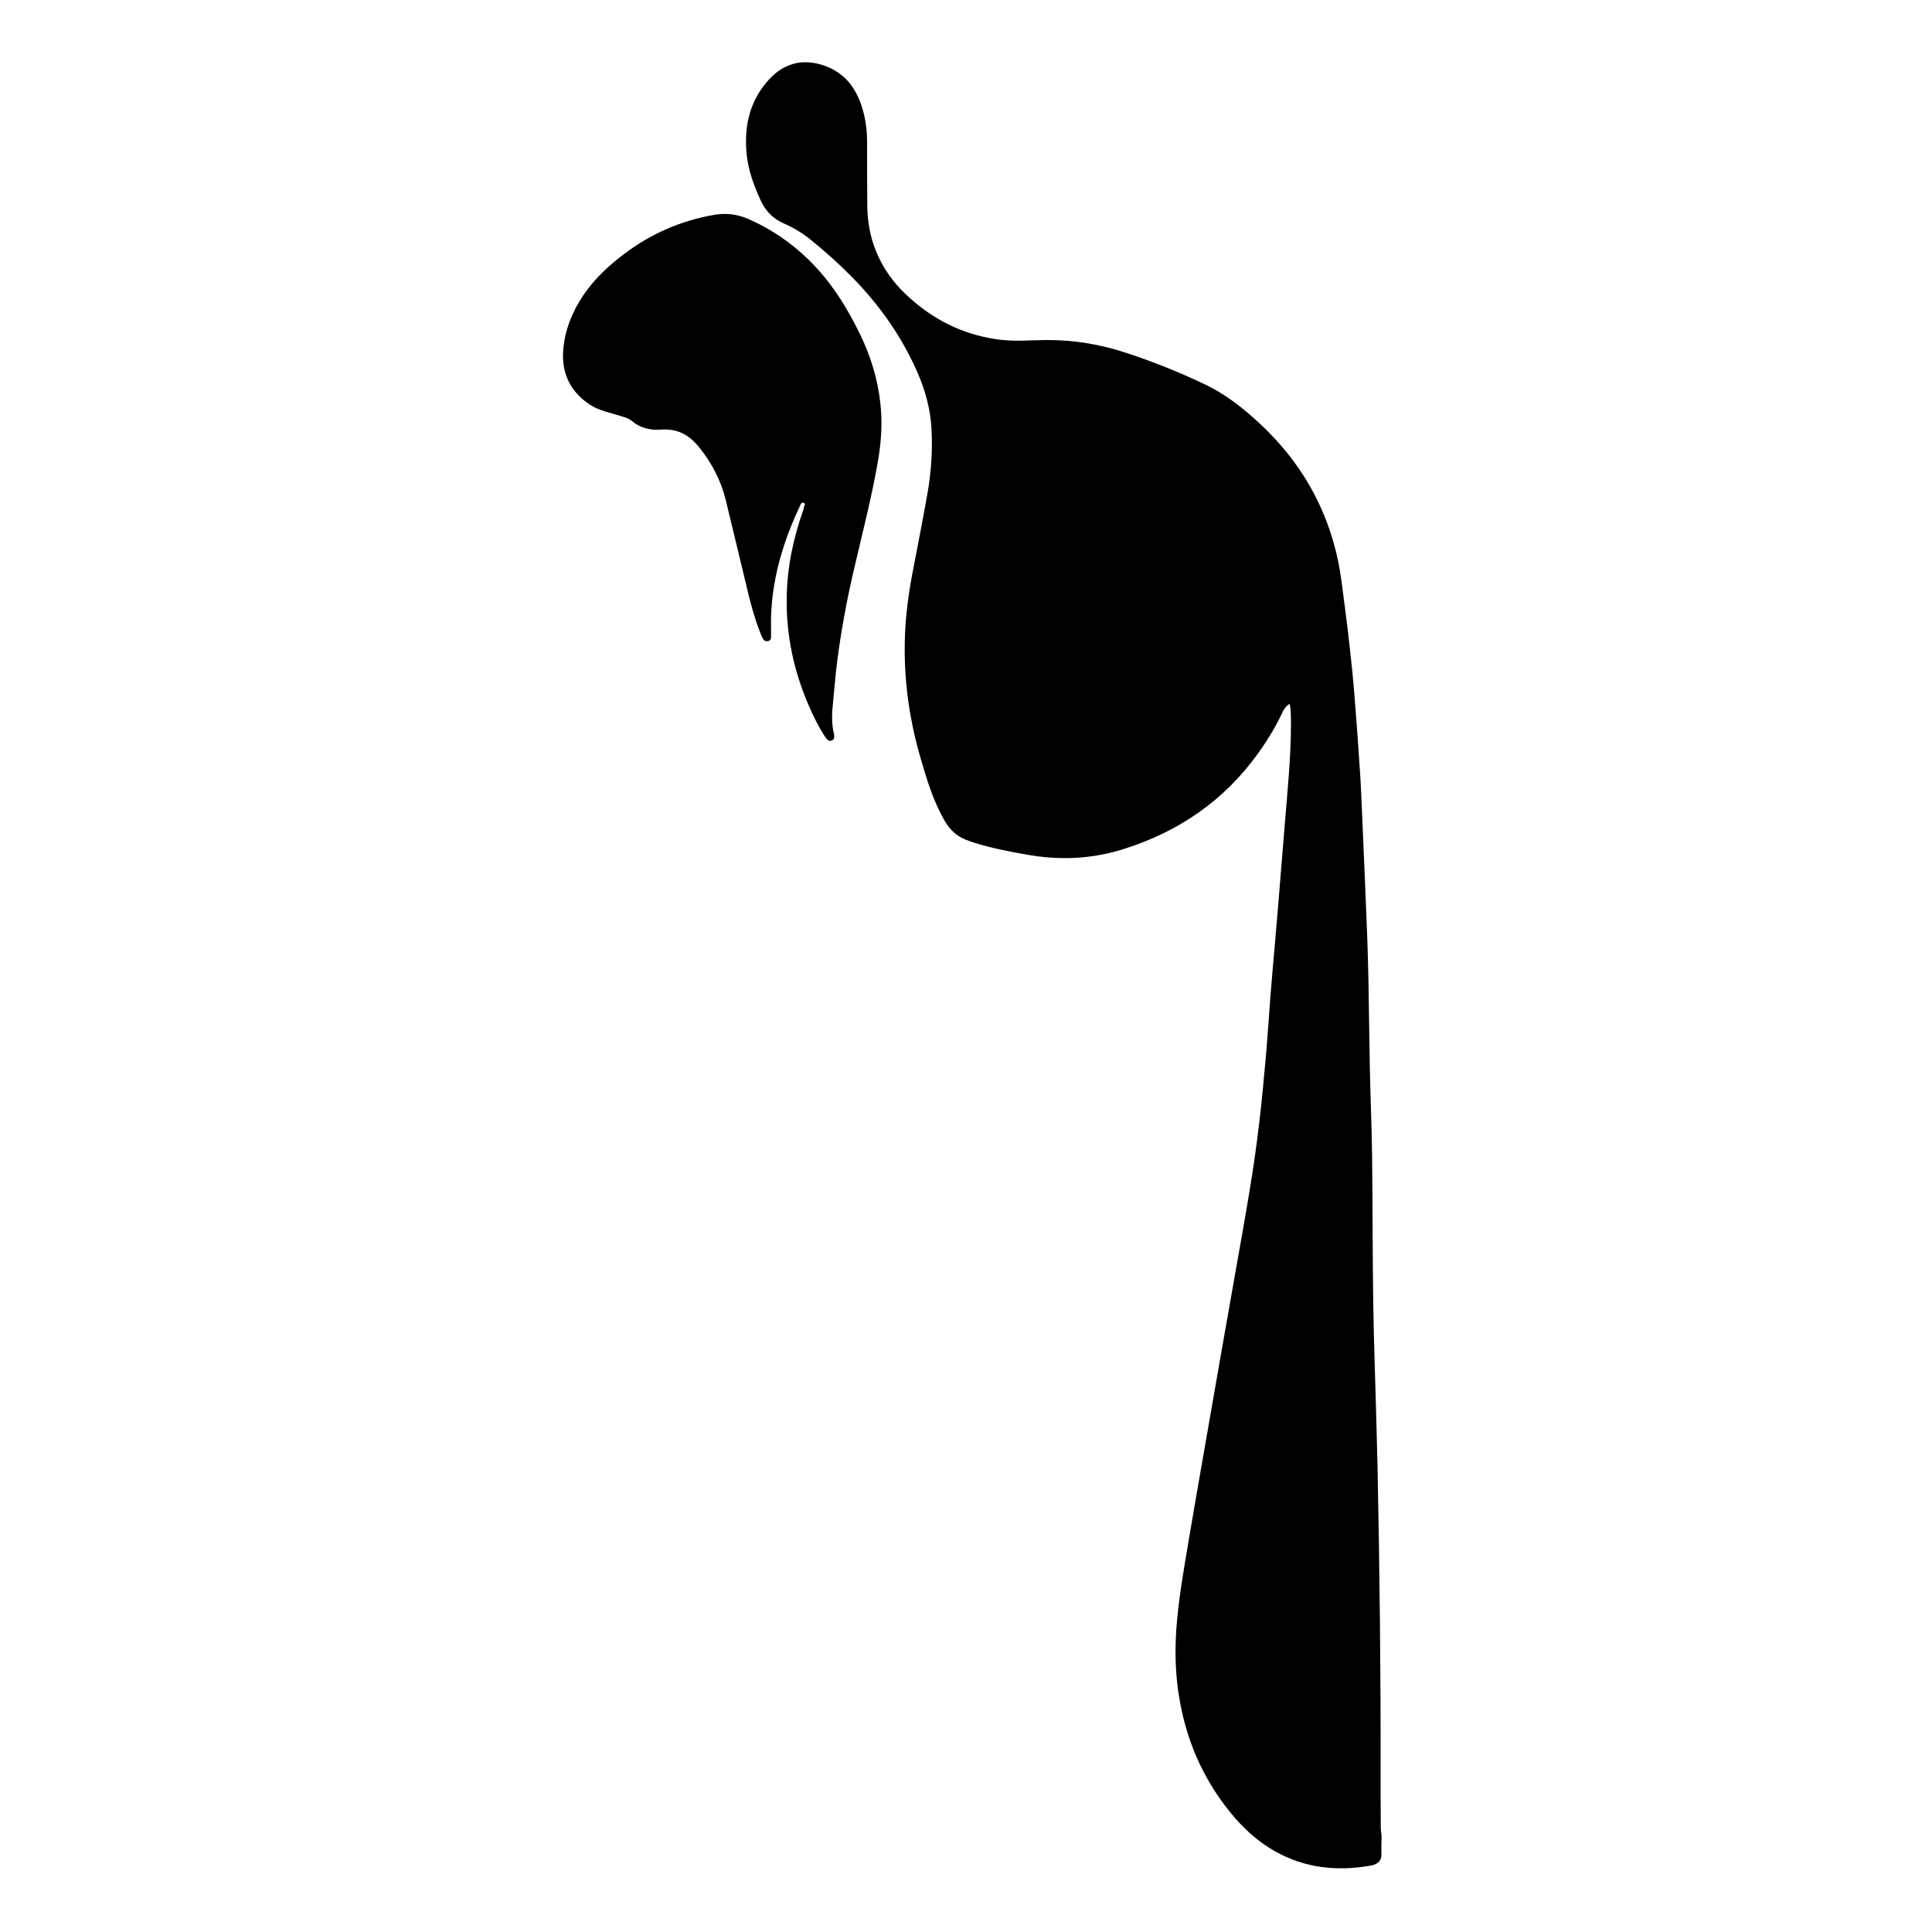
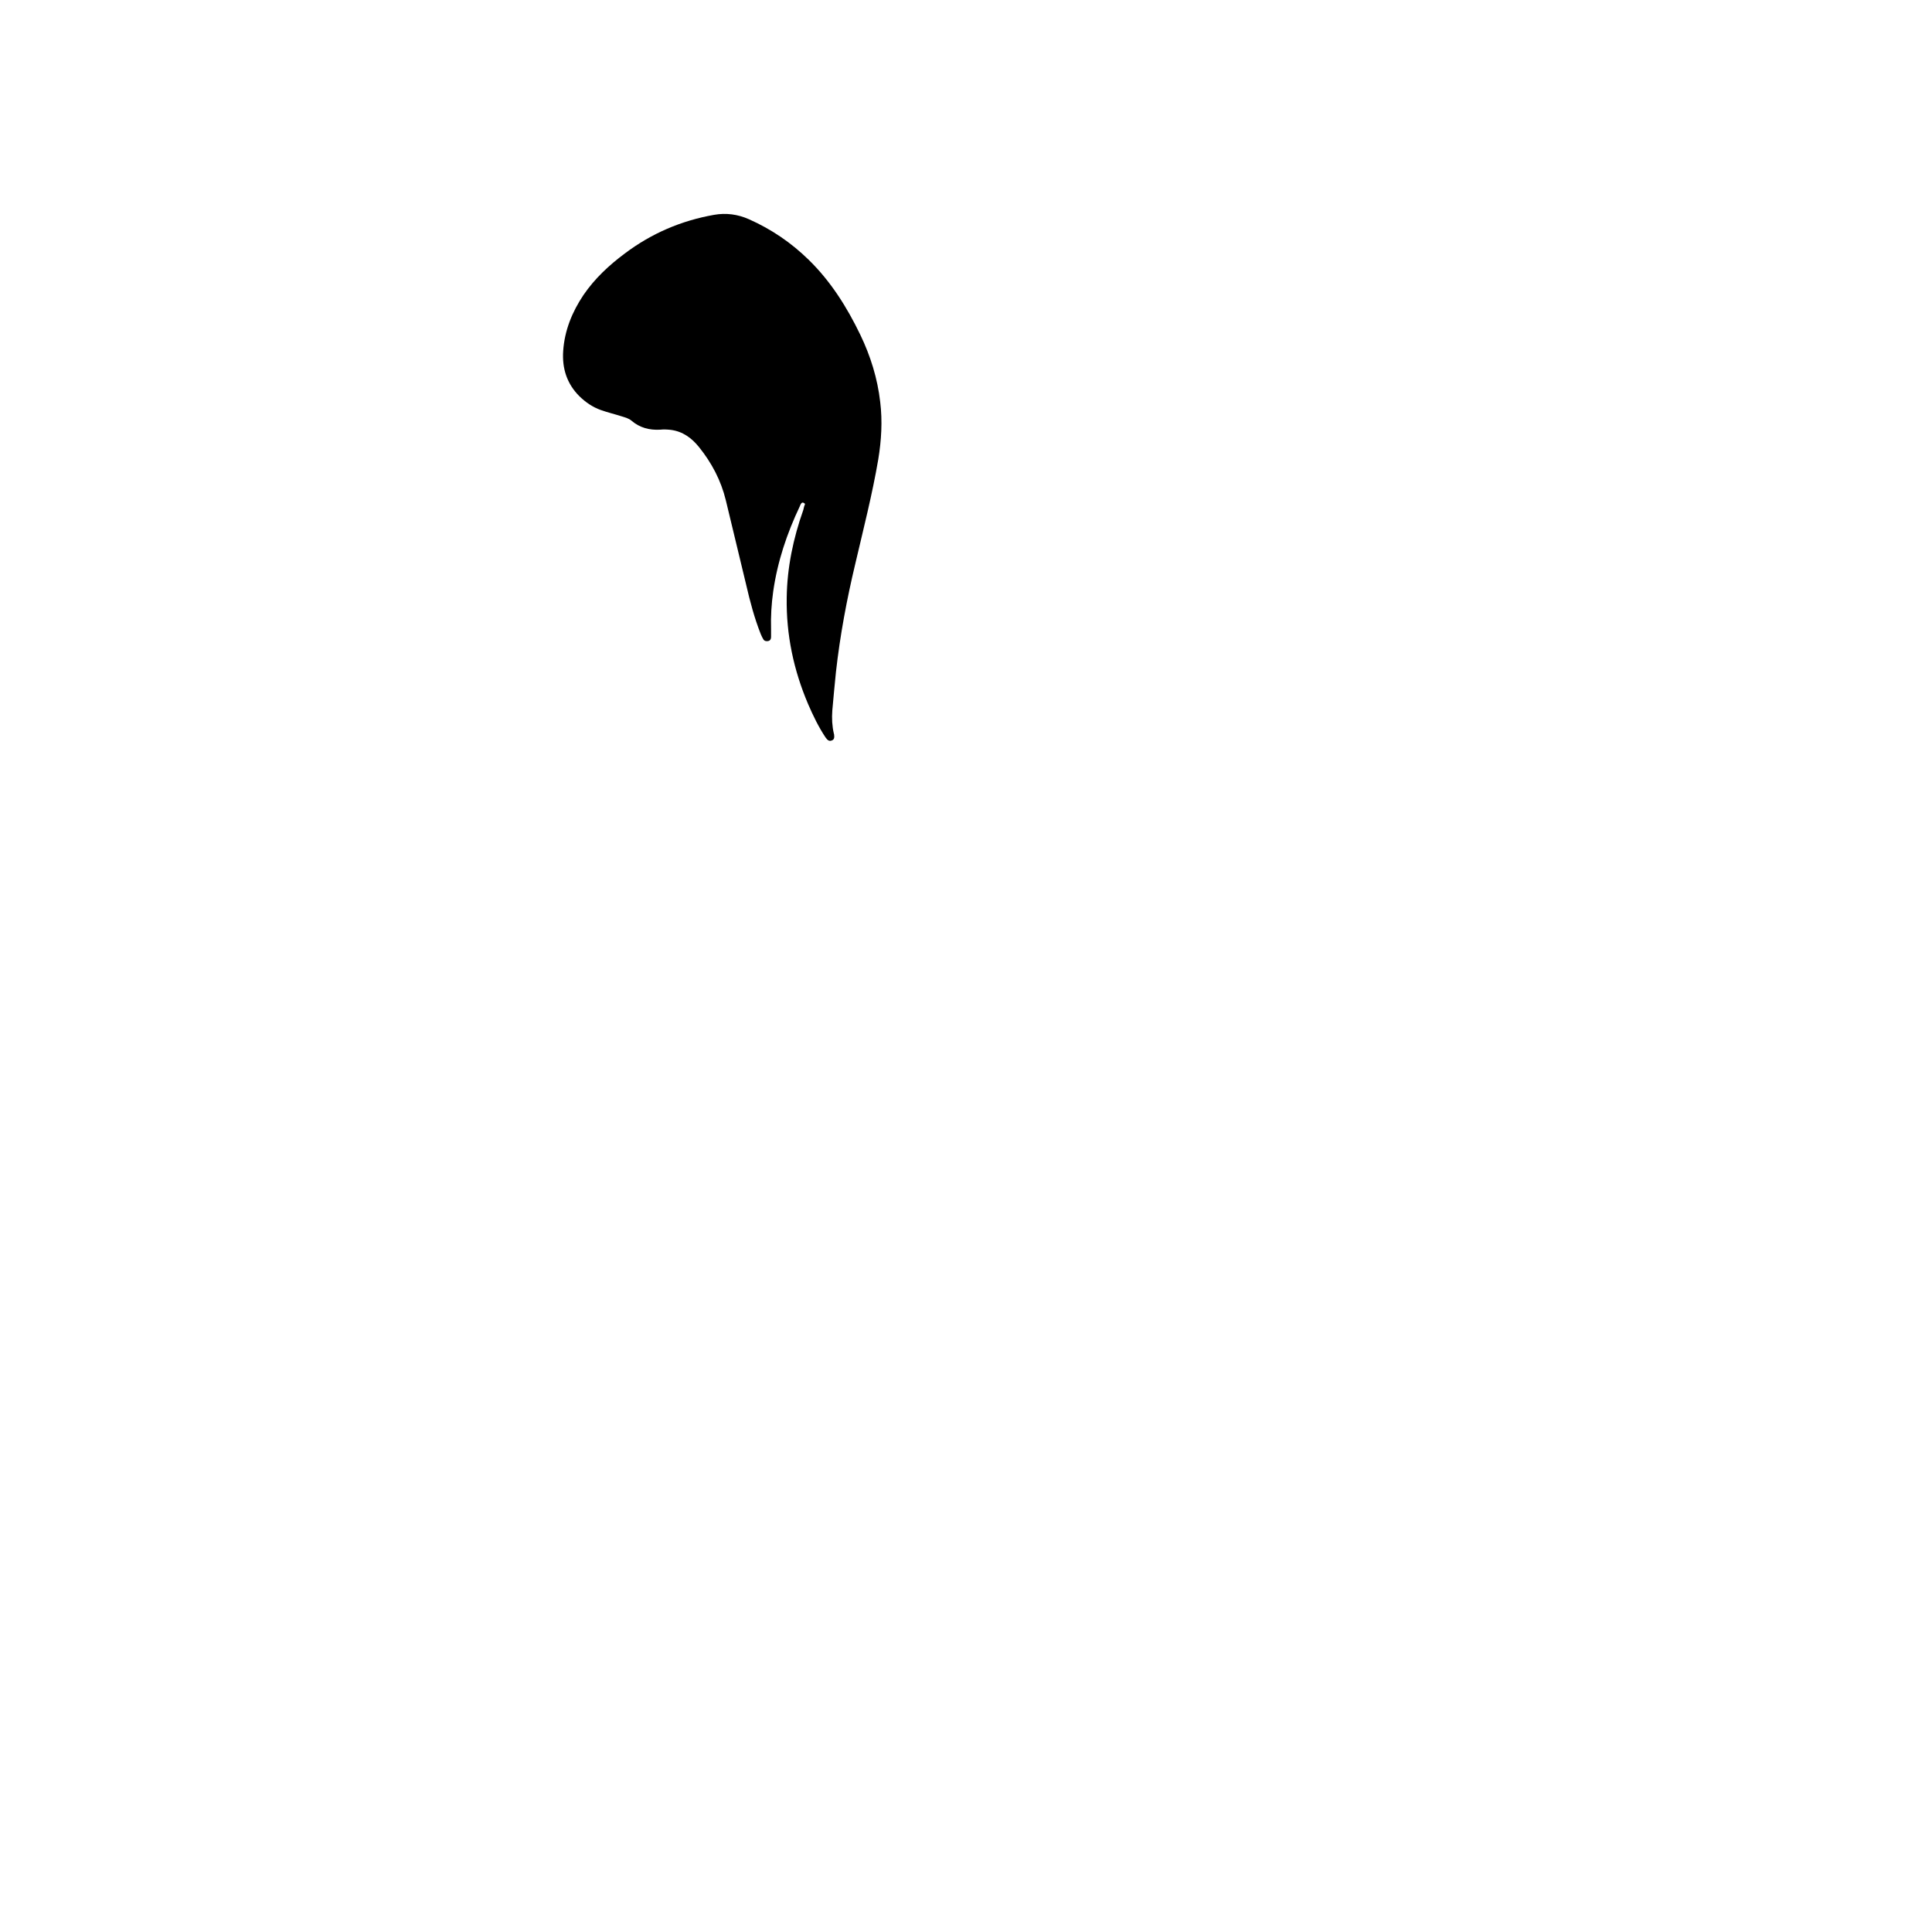
<svg xmlns="http://www.w3.org/2000/svg" version="1.1" id="Layer_1" x="0px" y="0px" viewBox="0 0 1000 1000" style="enable-background:new 0 0 1000 1000;" xml:space="preserve">
  <g>
-     <path d="M715,961c-0.6,2.9-2.7,4.1-5.4,4.6c-17.4,3.1-34.1,1.4-49.7-7.4c-7.8-4.4-14.5-10.2-20.4-16.9   c-15.1-17.4-24.5-37.4-28.7-60.1c-2.7-14.3-2.9-28.8-1.5-43.2c1.3-13.9,3.8-27.7,6.1-41.5c2.4-14.5,5-29,7.5-43.5   c2.8-16.1,5.6-32.1,8.4-48.2c2.8-15.9,5.6-31.8,8.4-47.7c2.5-14.2,5.1-28.5,7.4-42.8c1.8-10.8,3.3-21.6,4.6-32.5   c1.5-12.4,2.6-24.8,3.7-37.2c0.8-9.3,1.4-18.7,2.1-28c0.7-8.6,1.4-17.2,2.2-25.8c0.7-8.3,1.4-16.6,2.1-24.9   c1.1-13.1,2.1-26.1,3.2-39.2c1.4-17.4,3.2-34.7,3.2-52.2c0-3.3,0-6.7-0.6-10.2c-2,1.1-3,2.7-3.8,4.4c-3.5,7.5-7.8,14.5-12.6,21.2   c-17.6,24.5-41.1,40.6-69.7,49.6c-16.5,5.2-33.3,5.9-50.3,2.8c-9-1.6-18.1-3.3-26.9-6.1c-1.5-0.5-3-1-4.5-1.6   c-4.7-1.9-8.1-5.1-10.7-9.5c-5.9-10.1-9.3-21.2-12.5-32.3c-6.1-20.8-9-42-8.2-63.7c0.4-11.1,1.9-22.1,4-33.1   c2.6-13.4,5.2-26.8,7.6-40.3c1.9-10.7,2.7-21.6,2.2-32.5c-0.4-10.7-3.1-20.8-7.4-30.6c-8.2-18.7-19.8-35-34.1-49.5   c-6.7-6.8-13.8-13.1-21.2-19.1c-4.3-3.5-9.1-6.3-14.1-8.5c-5.4-2.4-9.1-6.3-11.6-11.6c-3.5-7.6-6.4-15.4-7.3-23.7   c-1.4-13.7,1-26.5,10.1-37.4c3.8-4.6,8.3-8.2,14.2-9.8c8.6-2.5,22.4,0.9,29.8,11.1c3.4,4.7,5.4,10,6.7,15.5c1,4.5,1.5,9,1.5,13.6   c0,11.1,0,22.2,0.1,33.4c0.1,8.1,1.5,16.1,4.6,23.6c3.4,8.3,8.5,15.6,15,21.8c12.2,11.7,26.5,19.7,43.2,22.9c6,1.2,12,1.6,18.1,1.4   c4.2-0.1,8.5-0.3,12.7-0.3c13.8,0,27.2,2.3,40.3,6.6c13.8,4.5,27.3,9.9,40.5,16.2c6.8,3.2,13.1,7.3,19,12   c16.7,13.4,30.4,29.2,39.8,48.6c6.4,13.2,10.4,27.1,12.3,41.7c1.4,10.9,2.9,21.9,4.1,32.8c1,8.8,1.9,17.7,2.6,26.5   c1,12.4,1.9,24.7,2.7,37.1c0.5,7,0.8,14.1,1.1,21.1c1,22.3,1.9,44.6,2.8,66.9c0.3,7.3,0.4,14.6,0.6,21.8   c0.3,14.8,0.4,29.6,0.7,44.4c0.3,15.6,1,31.2,1.2,46.8c0.3,25.5,0.2,51,0.6,76.6c0.3,20.2,1.1,40.5,1.6,60.7   c0.2,7.7,0.4,15.4,0.6,23c1.1,53.6,1.7,107.2,1.6,160.8c0,8.9,0,17.8,0.1,26.6c0,1.3,0.2,2.5,0.4,3.8C715,953.6,715,957.3,715,961z   " />
    <path d="M416.7,260.8c-1-0.9-1.6-0.9-2.2,0.1c-0.2,0.4-0.4,0.7-0.5,1.1c-6.7,14.1-11.6,28.7-13.8,44.2c-0.9,6.4-1.3,12.9-1.1,19.4   c0,1.4,0,2.7,0,4.1c0,1-0.4,1.9-1.5,2.1c-1,0.2-2,0-2.5-0.9c-0.5-0.8-0.9-1.7-1.3-2.6c-3.3-8.3-5.6-17-7.6-25.7   c-3.5-14.5-7-29.1-10.5-43.6c-2.5-10.3-7.3-19.4-13.9-27.6c-3.8-4.7-8.4-8.1-14.6-8.9c-1.8-0.2-3.7-0.3-5.5-0.1   c-5.6,0.3-10.6-1-14.9-4.7c-1.3-1.1-3.1-1.6-4.7-2.1c-3.7-1.2-7.6-2.1-11.2-3.4c-4.2-1.5-7.8-4-11-7.1c-6.5-6.5-9-14.4-8.4-23.4   c0.7-10.6,4.6-20.2,10.5-29c5.8-8.5,13.2-15.4,21.4-21.5c13.8-10.4,29.2-17,46.2-20c6.2-1.1,12.3-0.3,18.1,2.3   c11.5,5.1,21.8,12.1,30.8,20.9c11.5,11.2,19.9,24.6,26.8,38.9c5.3,11,8.9,22.6,10.3,34.8c1.2,9.9,0.6,19.8-1,29.6   c-3.1,18.2-7.7,36.1-11.9,54.1c-4.4,18.4-7.9,37.1-10,55.9c-0.7,6.7-1.3,13.4-1.9,20.1c-0.3,4-0.1,8,0.8,11.9c0,0.1,0,0.2,0.1,0.2   c0.3,2.1,0,3-1.3,3.4c-1.1,0.4-2,0-3.1-1.6c-3.6-5.4-6.4-11.2-9-17.2c-7.5-17.6-11.4-35.9-11.1-55.1c0.2-15.7,3.4-30.8,8.6-45.5   C416,262.8,416.3,261.8,416.7,260.8z" />
  </g>
</svg>